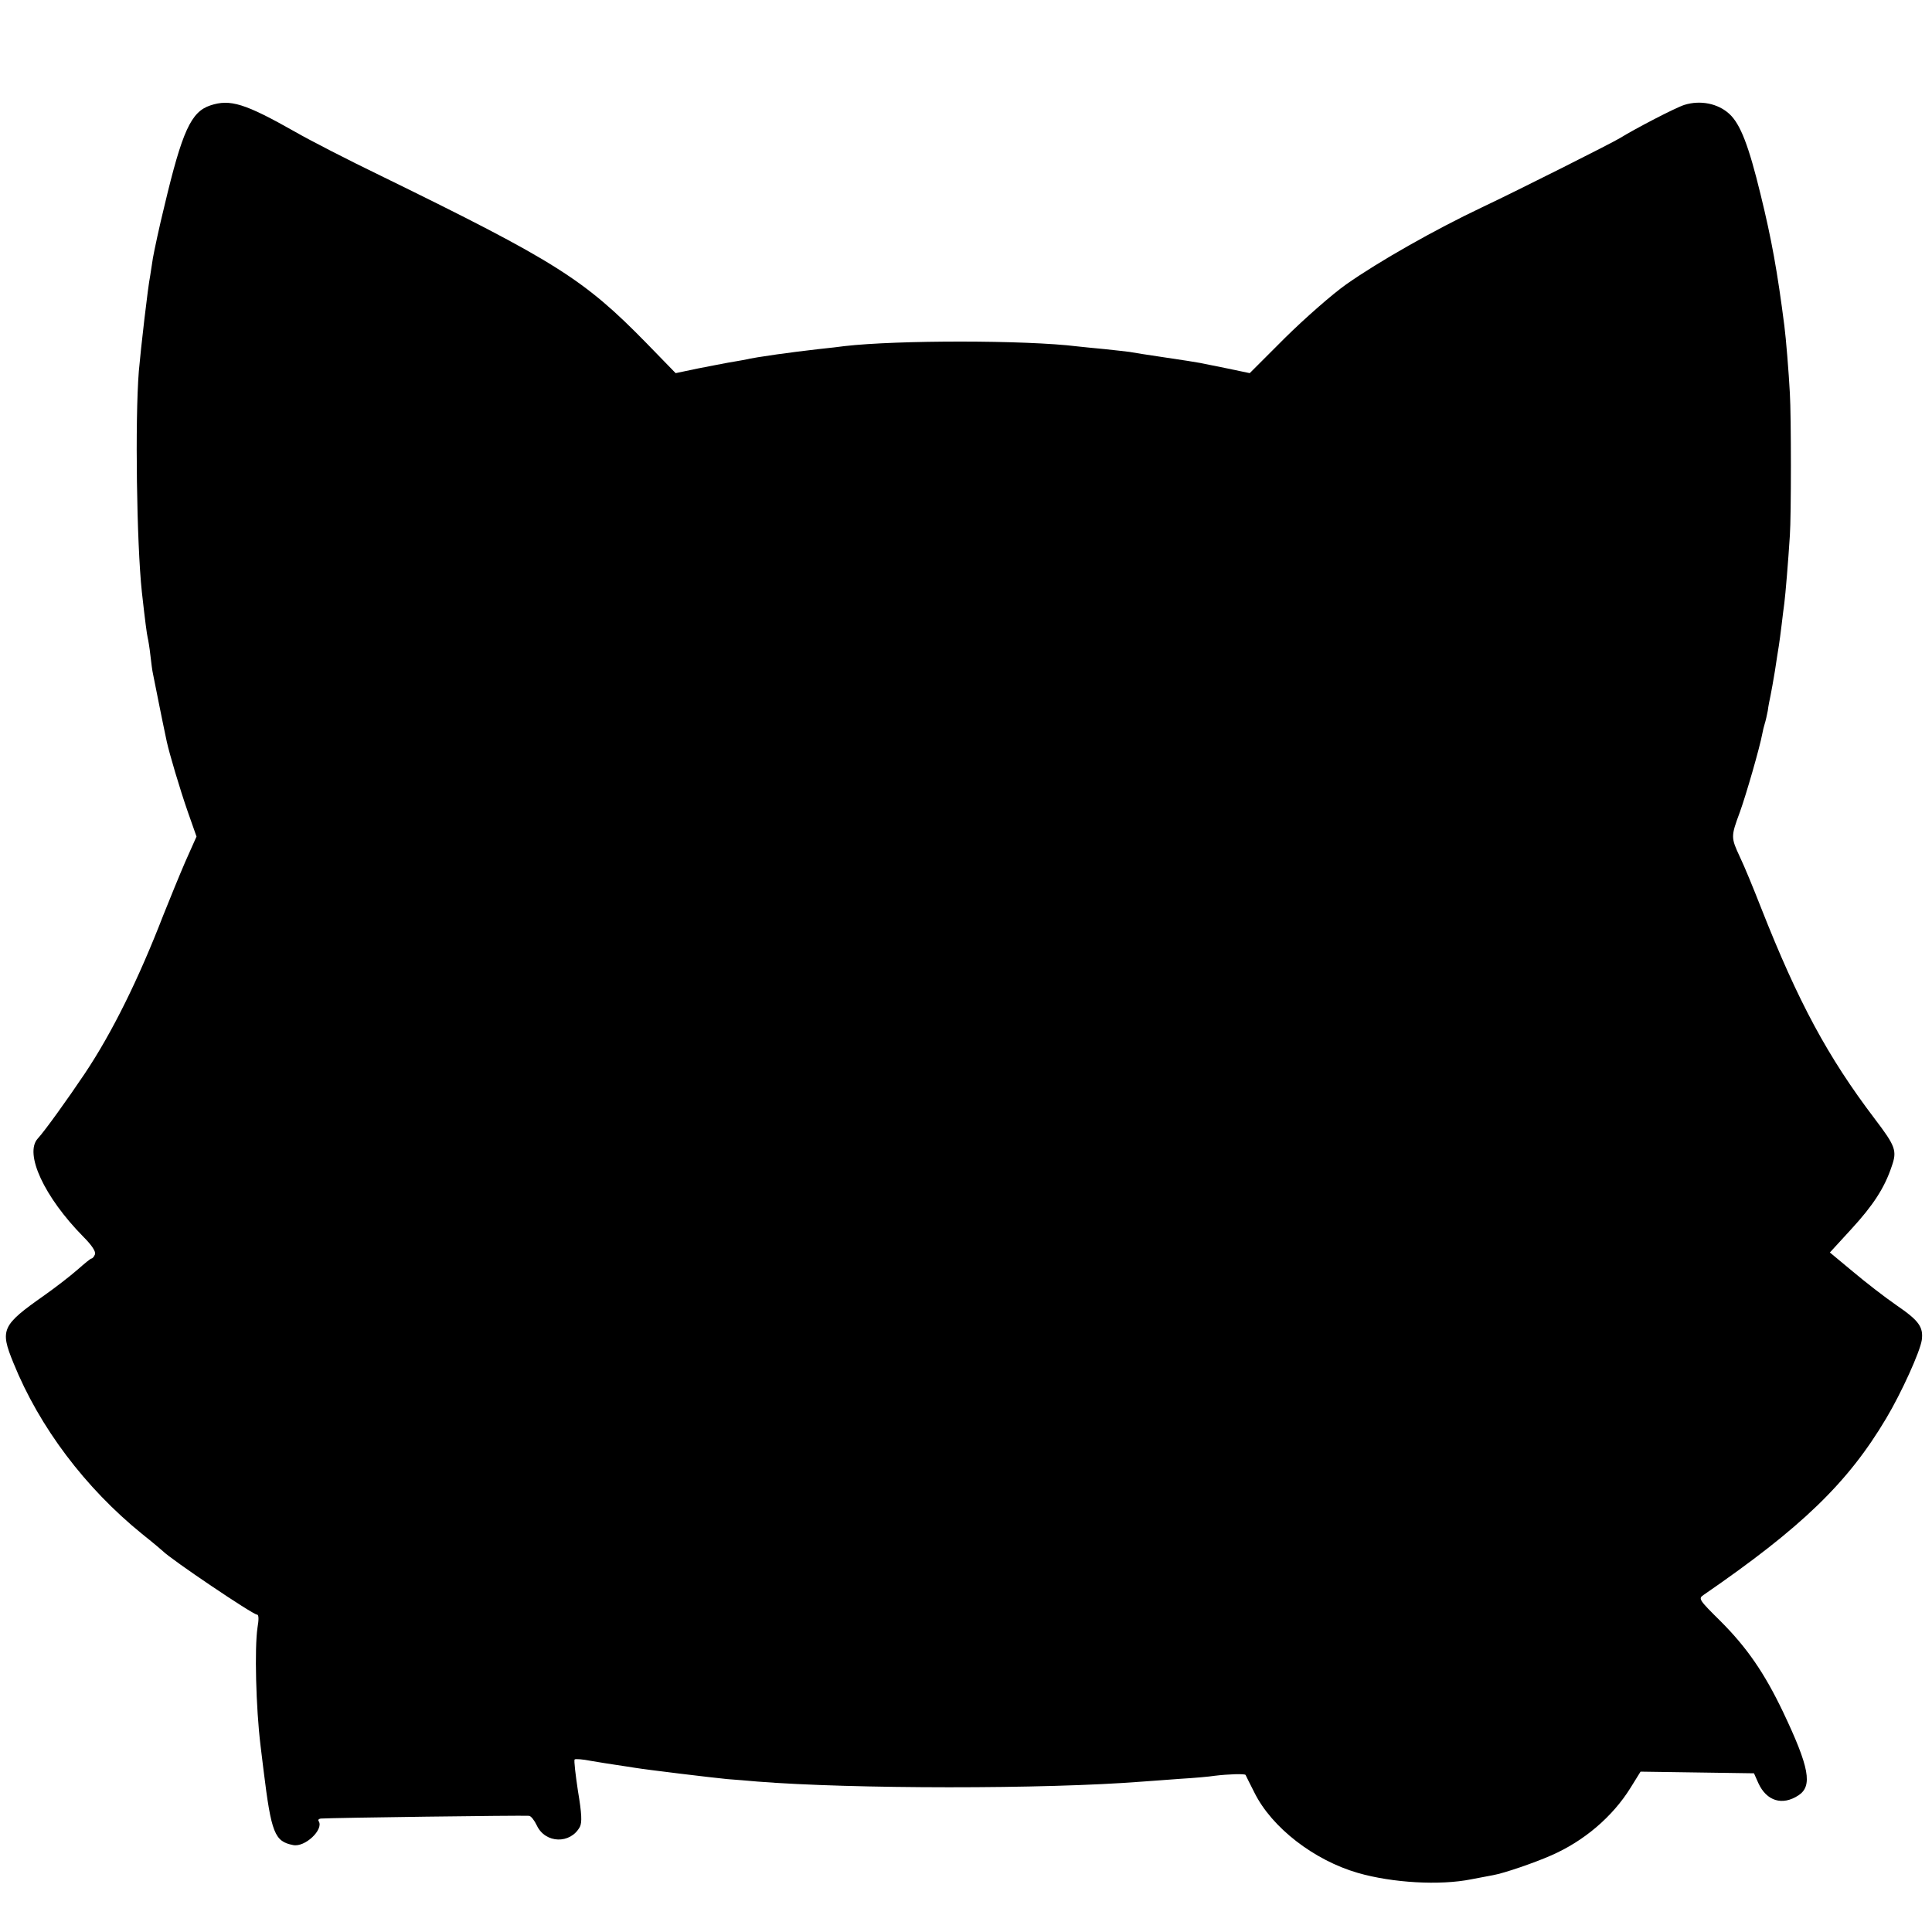
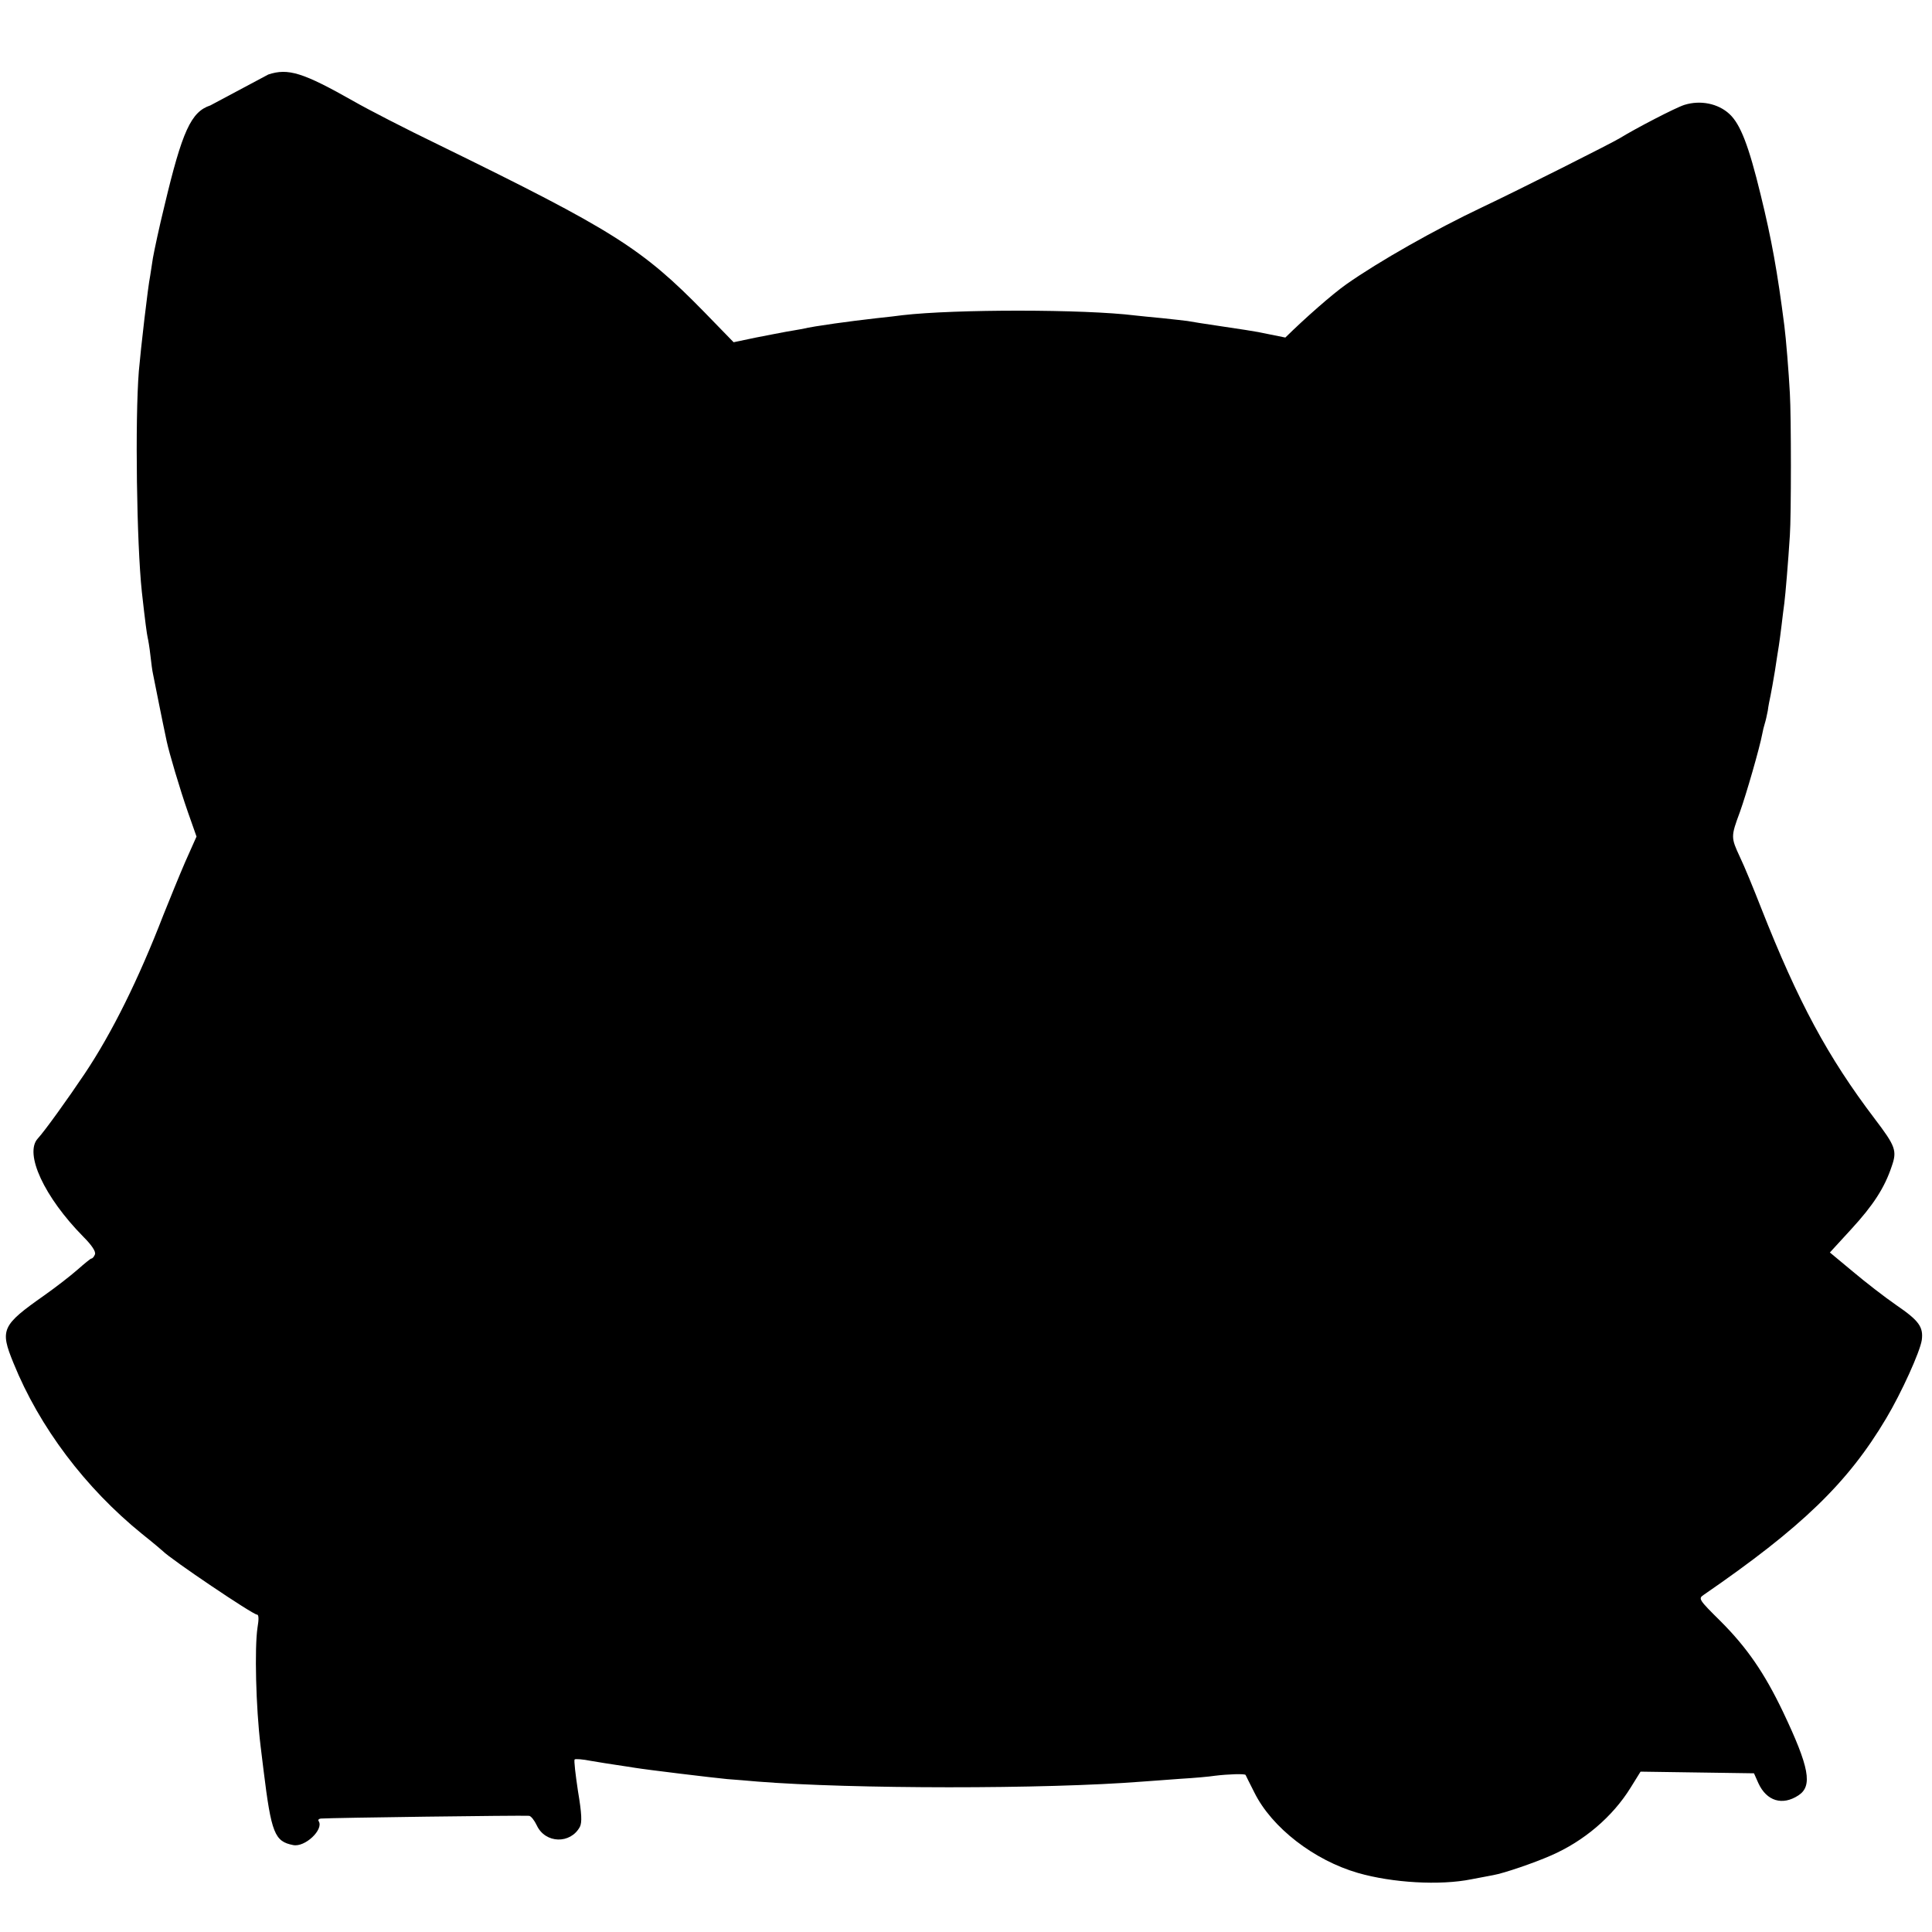
<svg xmlns="http://www.w3.org/2000/svg" version="1.0" width="700pt" height="700pt" viewBox="0 0 700 700" preserveAspectRatio="xMidYMid meet">
  <g transform="translate(0,700) scale(0.1,-0.1)" fill="#000000" stroke="none">
-     <path d="M762 6618 c-70 -23 -102 -94 -166 -363 -19 -77 -37 -162 -42 -190 -4 -27 -9 -57 -10 -65 -8 -38 -34 -264 -41 -345 -14 -176 -8 -623 11 -800 12 -108 18 -152 21 -165 2 -8 7 -37 10 -65 3 -27 7 -57 9 -65 6 -29 19 -95 23 -115 4 -22 20 -97 27 -131 9 -42 47 -171 77 -257 l31 -88 -41 -92 c-22 -51 -57 -137 -79 -192 -90 -233 -186 -427 -285 -575 -61 -91 -145 -208 -170 -235 -50 -54 23 -212 165 -356 31 -31 46 -54 42 -64 -3 -8 -9 -15 -13 -15 -3 0 -26 -19 -51 -41 -25 -22 -78 -63 -119 -92 -155 -109 -162 -124 -112 -246 94 -232 260 -452 466 -619 39 -31 72 -59 75 -62 28 -29 326 -230 341 -230 7 0 7 -18 2 -47 -11 -73 -6 -288 11 -428 2 -16 7 -57 11 -90 28 -227 40 -257 107 -270 43 -9 111 56 93 86 -4 5 0 9 7 10 41 3 724 12 755 10 7 -1 19 -16 28 -35 31 -66 122 -68 156 -5 8 16 7 47 -7 130 -9 60 -15 111 -12 114 2 3 29 1 59 -5 30 -5 72 -12 94 -15 22 -3 51 -8 65 -10 42 -7 282 -36 335 -41 28 -2 77 -6 110 -9 340 -27 1041 -28 1395 0 25 2 86 6 136 10 51 3 107 8 125 11 49 6 109 8 112 3 1 -2 15 -31 32 -64 63 -127 216 -245 375 -291 125 -36 297 -46 411 -23 30 6 65 12 79 15 40 7 150 45 209 71 120 52 224 141 289 246 l36 58 205 -3 206 -3 16 -36 c30 -65 87 -82 145 -44 52 34 40 101 -56 303 -67 140 -130 232 -226 328 -79 78 -81 82 -62 95 356 245 523 406 662 640 55 92 123 242 129 284 6 47 -10 70 -92 126 -42 29 -113 84 -158 122 l-83 69 77 84 c80 87 121 150 147 228 20 57 14 73 -62 173 -170 224 -277 423 -411 763 -27 69 -61 152 -77 185 -33 71 -33 74 0 163 23 64 72 234 81 283 2 11 6 28 9 37 3 9 8 31 11 47 2 17 7 41 10 55 3 14 10 54 16 90 5 36 12 76 14 90 2 14 7 48 10 75 3 28 8 64 10 80 4 31 14 150 20 245 5 69 5 434 0 515 -4 76 -14 199 -20 245 -25 195 -46 312 -86 475 -43 177 -73 255 -113 292 -41 38 -105 51 -163 33 -32 -10 -178 -86 -233 -120 -29 -18 -367 -188 -500 -251 -171 -81 -374 -196 -492 -279 -51 -36 -150 -123 -221 -193 l-129 -129 -81 17 c-45 9 -90 18 -99 20 -9 2 -67 11 -128 20 -61 9 -119 18 -128 20 -9 1 -49 6 -89 10 -40 4 -85 8 -100 10 -186 23 -652 23 -843 1 -14 -2 -56 -7 -95 -11 -84 -10 -76 -9 -150 -19 -62 -9 -82 -12 -125 -21 -14 -2 -37 -7 -52 -9 -15 -3 -64 -12 -109 -21 l-81 -17 -106 109 c-226 231 -328 296 -962 606 -118 57 -258 129 -310 159 -182 103 -236 120 -308 96z" />
+     <path d="M762 6618 c-70 -23 -102 -94 -166 -363 -19 -77 -37 -162 -42 -190 -4 -27 -9 -57 -10 -65 -8 -38 -34 -264 -41 -345 -14 -176 -8 -623 11 -800 12 -108 18 -152 21 -165 2 -8 7 -37 10 -65 3 -27 7 -57 9 -65 6 -29 19 -95 23 -115 4 -22 20 -97 27 -131 9 -42 47 -171 77 -257 l31 -88 -41 -92 c-22 -51 -57 -137 -79 -192 -90 -233 -186 -427 -285 -575 -61 -91 -145 -208 -170 -235 -50 -54 23 -212 165 -356 31 -31 46 -54 42 -64 -3 -8 -9 -15 -13 -15 -3 0 -26 -19 -51 -41 -25 -22 -78 -63 -119 -92 -155 -109 -162 -124 -112 -246 94 -232 260 -452 466 -619 39 -31 72 -59 75 -62 28 -29 326 -230 341 -230 7 0 7 -18 2 -47 -11 -73 -6 -288 11 -428 2 -16 7 -57 11 -90 28 -227 40 -257 107 -270 43 -9 111 56 93 86 -4 5 0 9 7 10 41 3 724 12 755 10 7 -1 19 -16 28 -35 31 -66 122 -68 156 -5 8 16 7 47 -7 130 -9 60 -15 111 -12 114 2 3 29 1 59 -5 30 -5 72 -12 94 -15 22 -3 51 -8 65 -10 42 -7 282 -36 335 -41 28 -2 77 -6 110 -9 340 -27 1041 -28 1395 0 25 2 86 6 136 10 51 3 107 8 125 11 49 6 109 8 112 3 1 -2 15 -31 32 -64 63 -127 216 -245 375 -291 125 -36 297 -46 411 -23 30 6 65 12 79 15 40 7 150 45 209 71 120 52 224 141 289 246 l36 58 205 -3 206 -3 16 -36 c30 -65 87 -82 145 -44 52 34 40 101 -56 303 -67 140 -130 232 -226 328 -79 78 -81 82 -62 95 356 245 523 406 662 640 55 92 123 242 129 284 6 47 -10 70 -92 126 -42 29 -113 84 -158 122 l-83 69 77 84 c80 87 121 150 147 228 20 57 14 73 -62 173 -170 224 -277 423 -411 763 -27 69 -61 152 -77 185 -33 71 -33 74 0 163 23 64 72 234 81 283 2 11 6 28 9 37 3 9 8 31 11 47 2 17 7 41 10 55 3 14 10 54 16 90 5 36 12 76 14 90 2 14 7 48 10 75 3 28 8 64 10 80 4 31 14 150 20 245 5 69 5 434 0 515 -4 76 -14 199 -20 245 -25 195 -46 312 -86 475 -43 177 -73 255 -113 292 -41 38 -105 51 -163 33 -32 -10 -178 -86 -233 -120 -29 -18 -367 -188 -500 -251 -171 -81 -374 -196 -492 -279 -51 -36 -150 -123 -221 -193 c-45 9 -90 18 -99 20 -9 2 -67 11 -128 20 -61 9 -119 18 -128 20 -9 1 -49 6 -89 10 -40 4 -85 8 -100 10 -186 23 -652 23 -843 1 -14 -2 -56 -7 -95 -11 -84 -10 -76 -9 -150 -19 -62 -9 -82 -12 -125 -21 -14 -2 -37 -7 -52 -9 -15 -3 -64 -12 -109 -21 l-81 -17 -106 109 c-226 231 -328 296 -962 606 -118 57 -258 129 -310 159 -182 103 -236 120 -308 96z" />
  </g>
</svg>